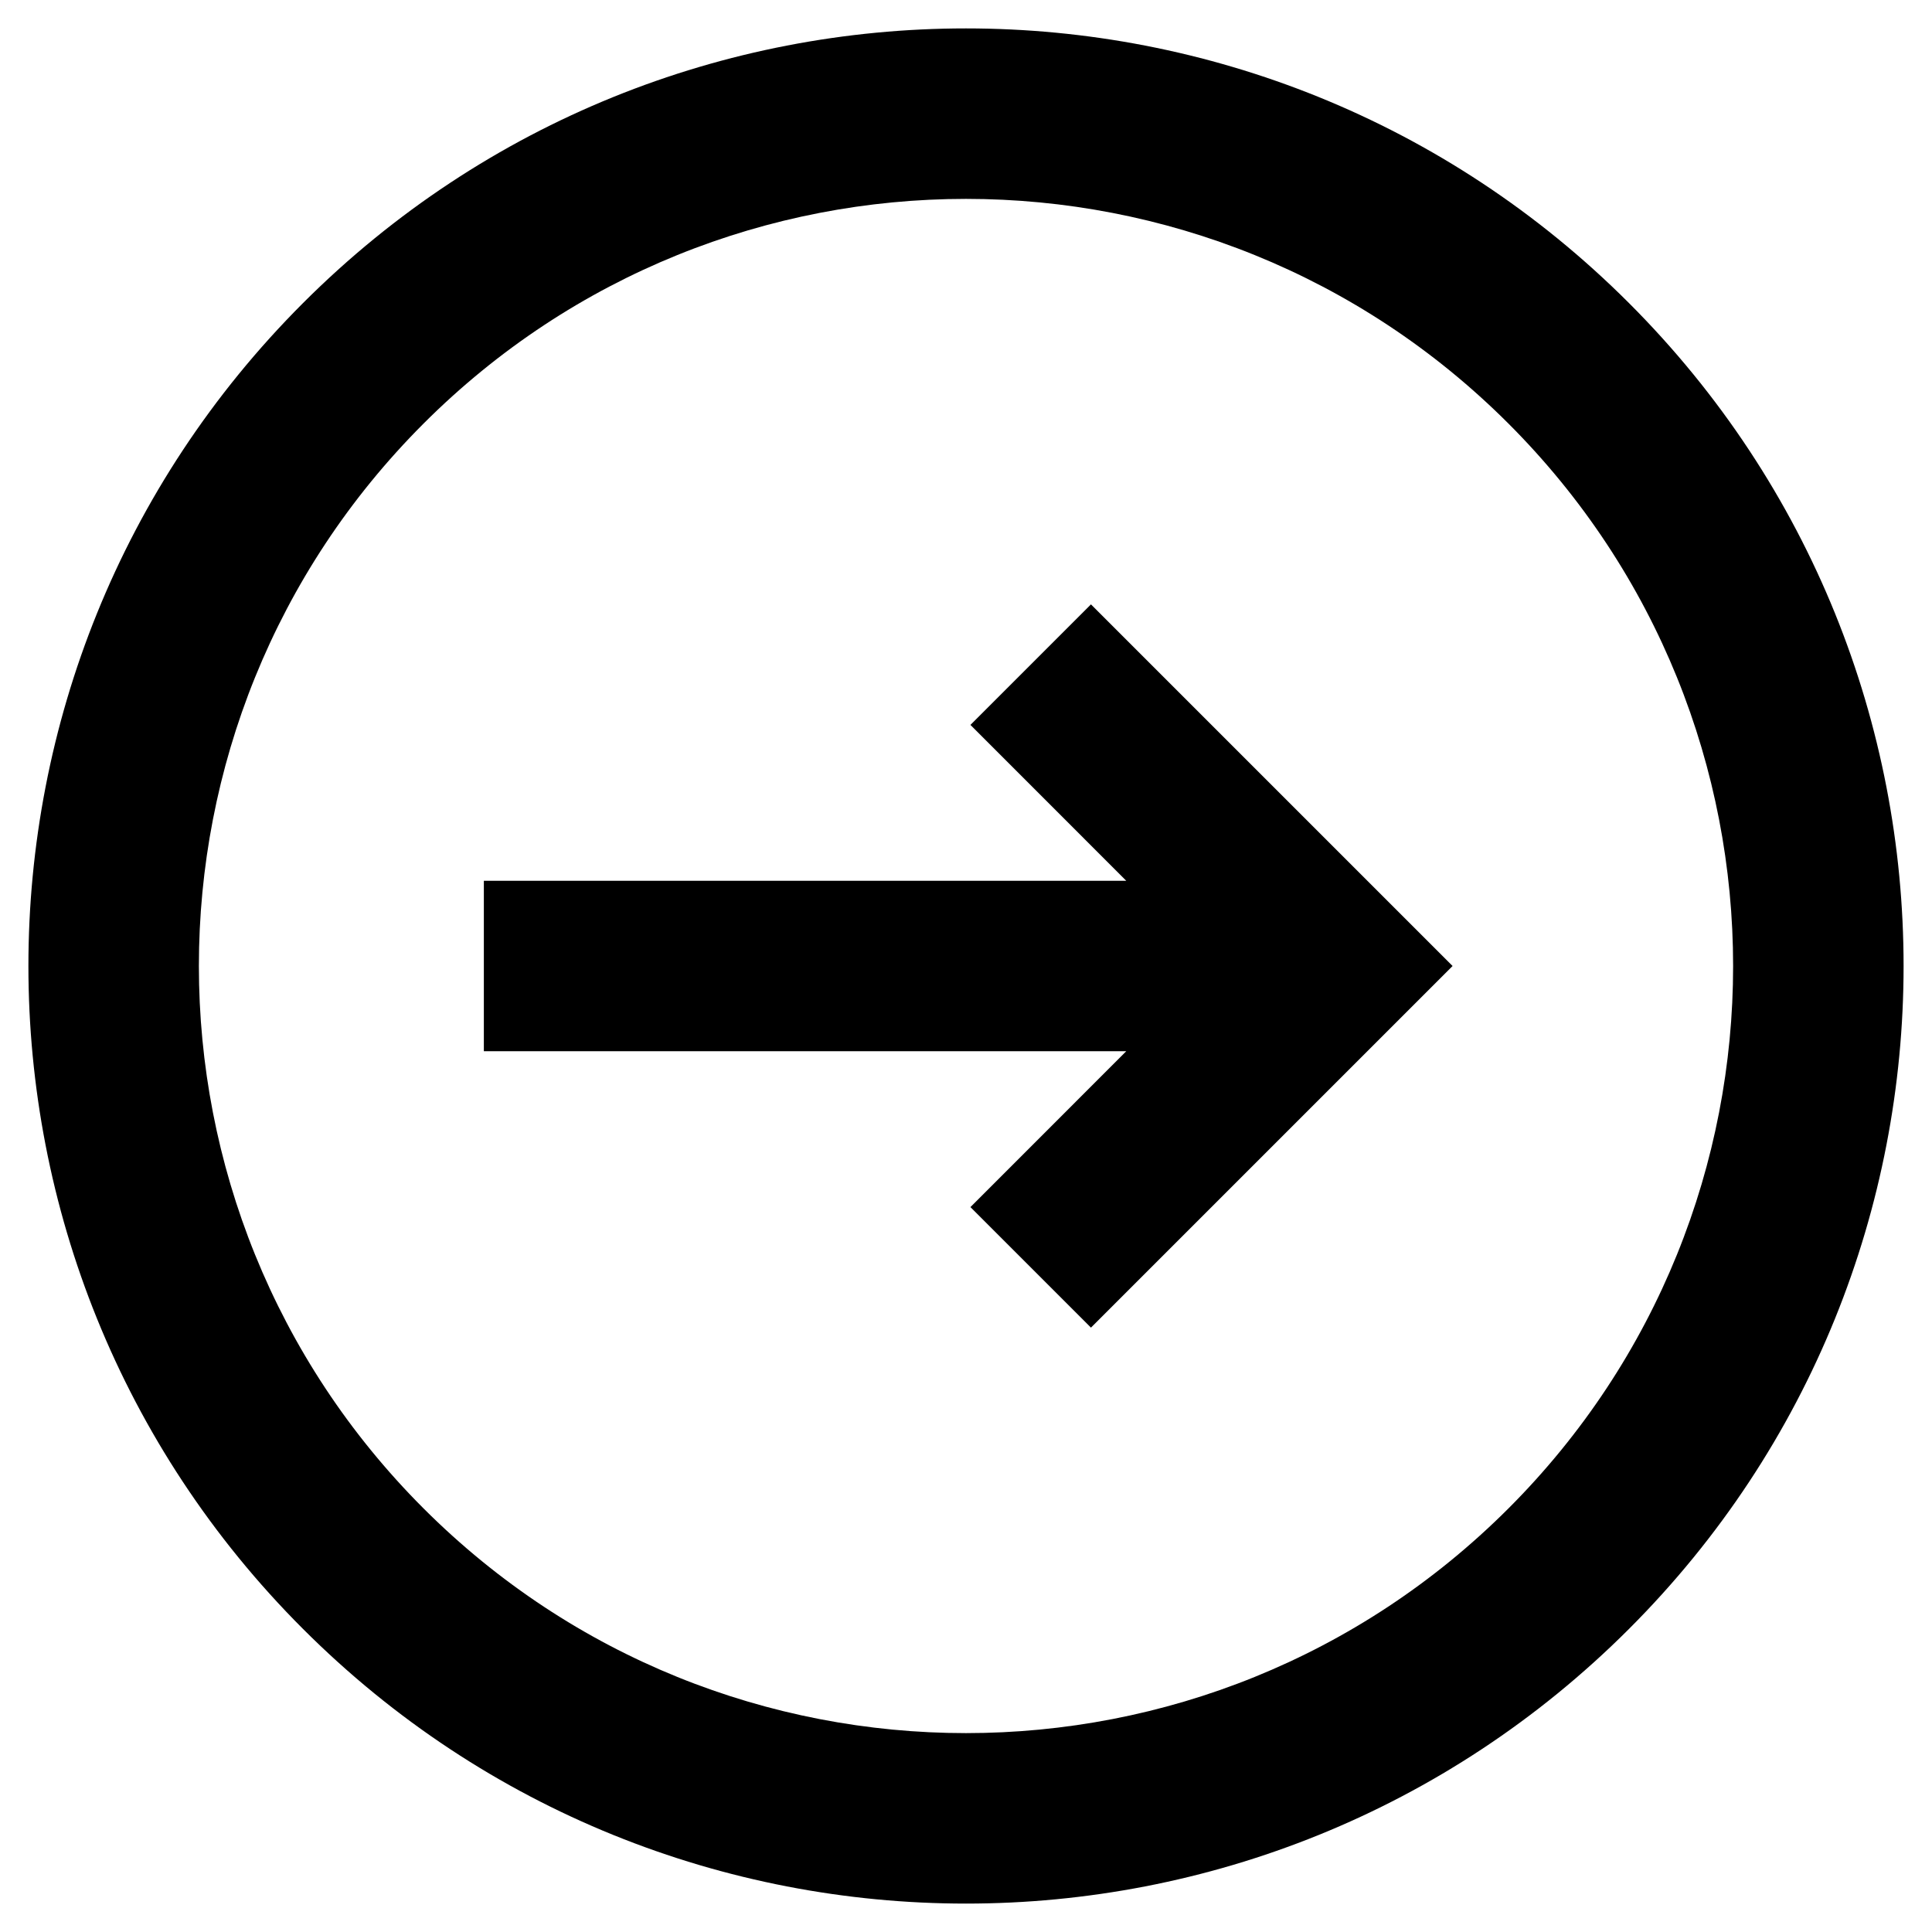
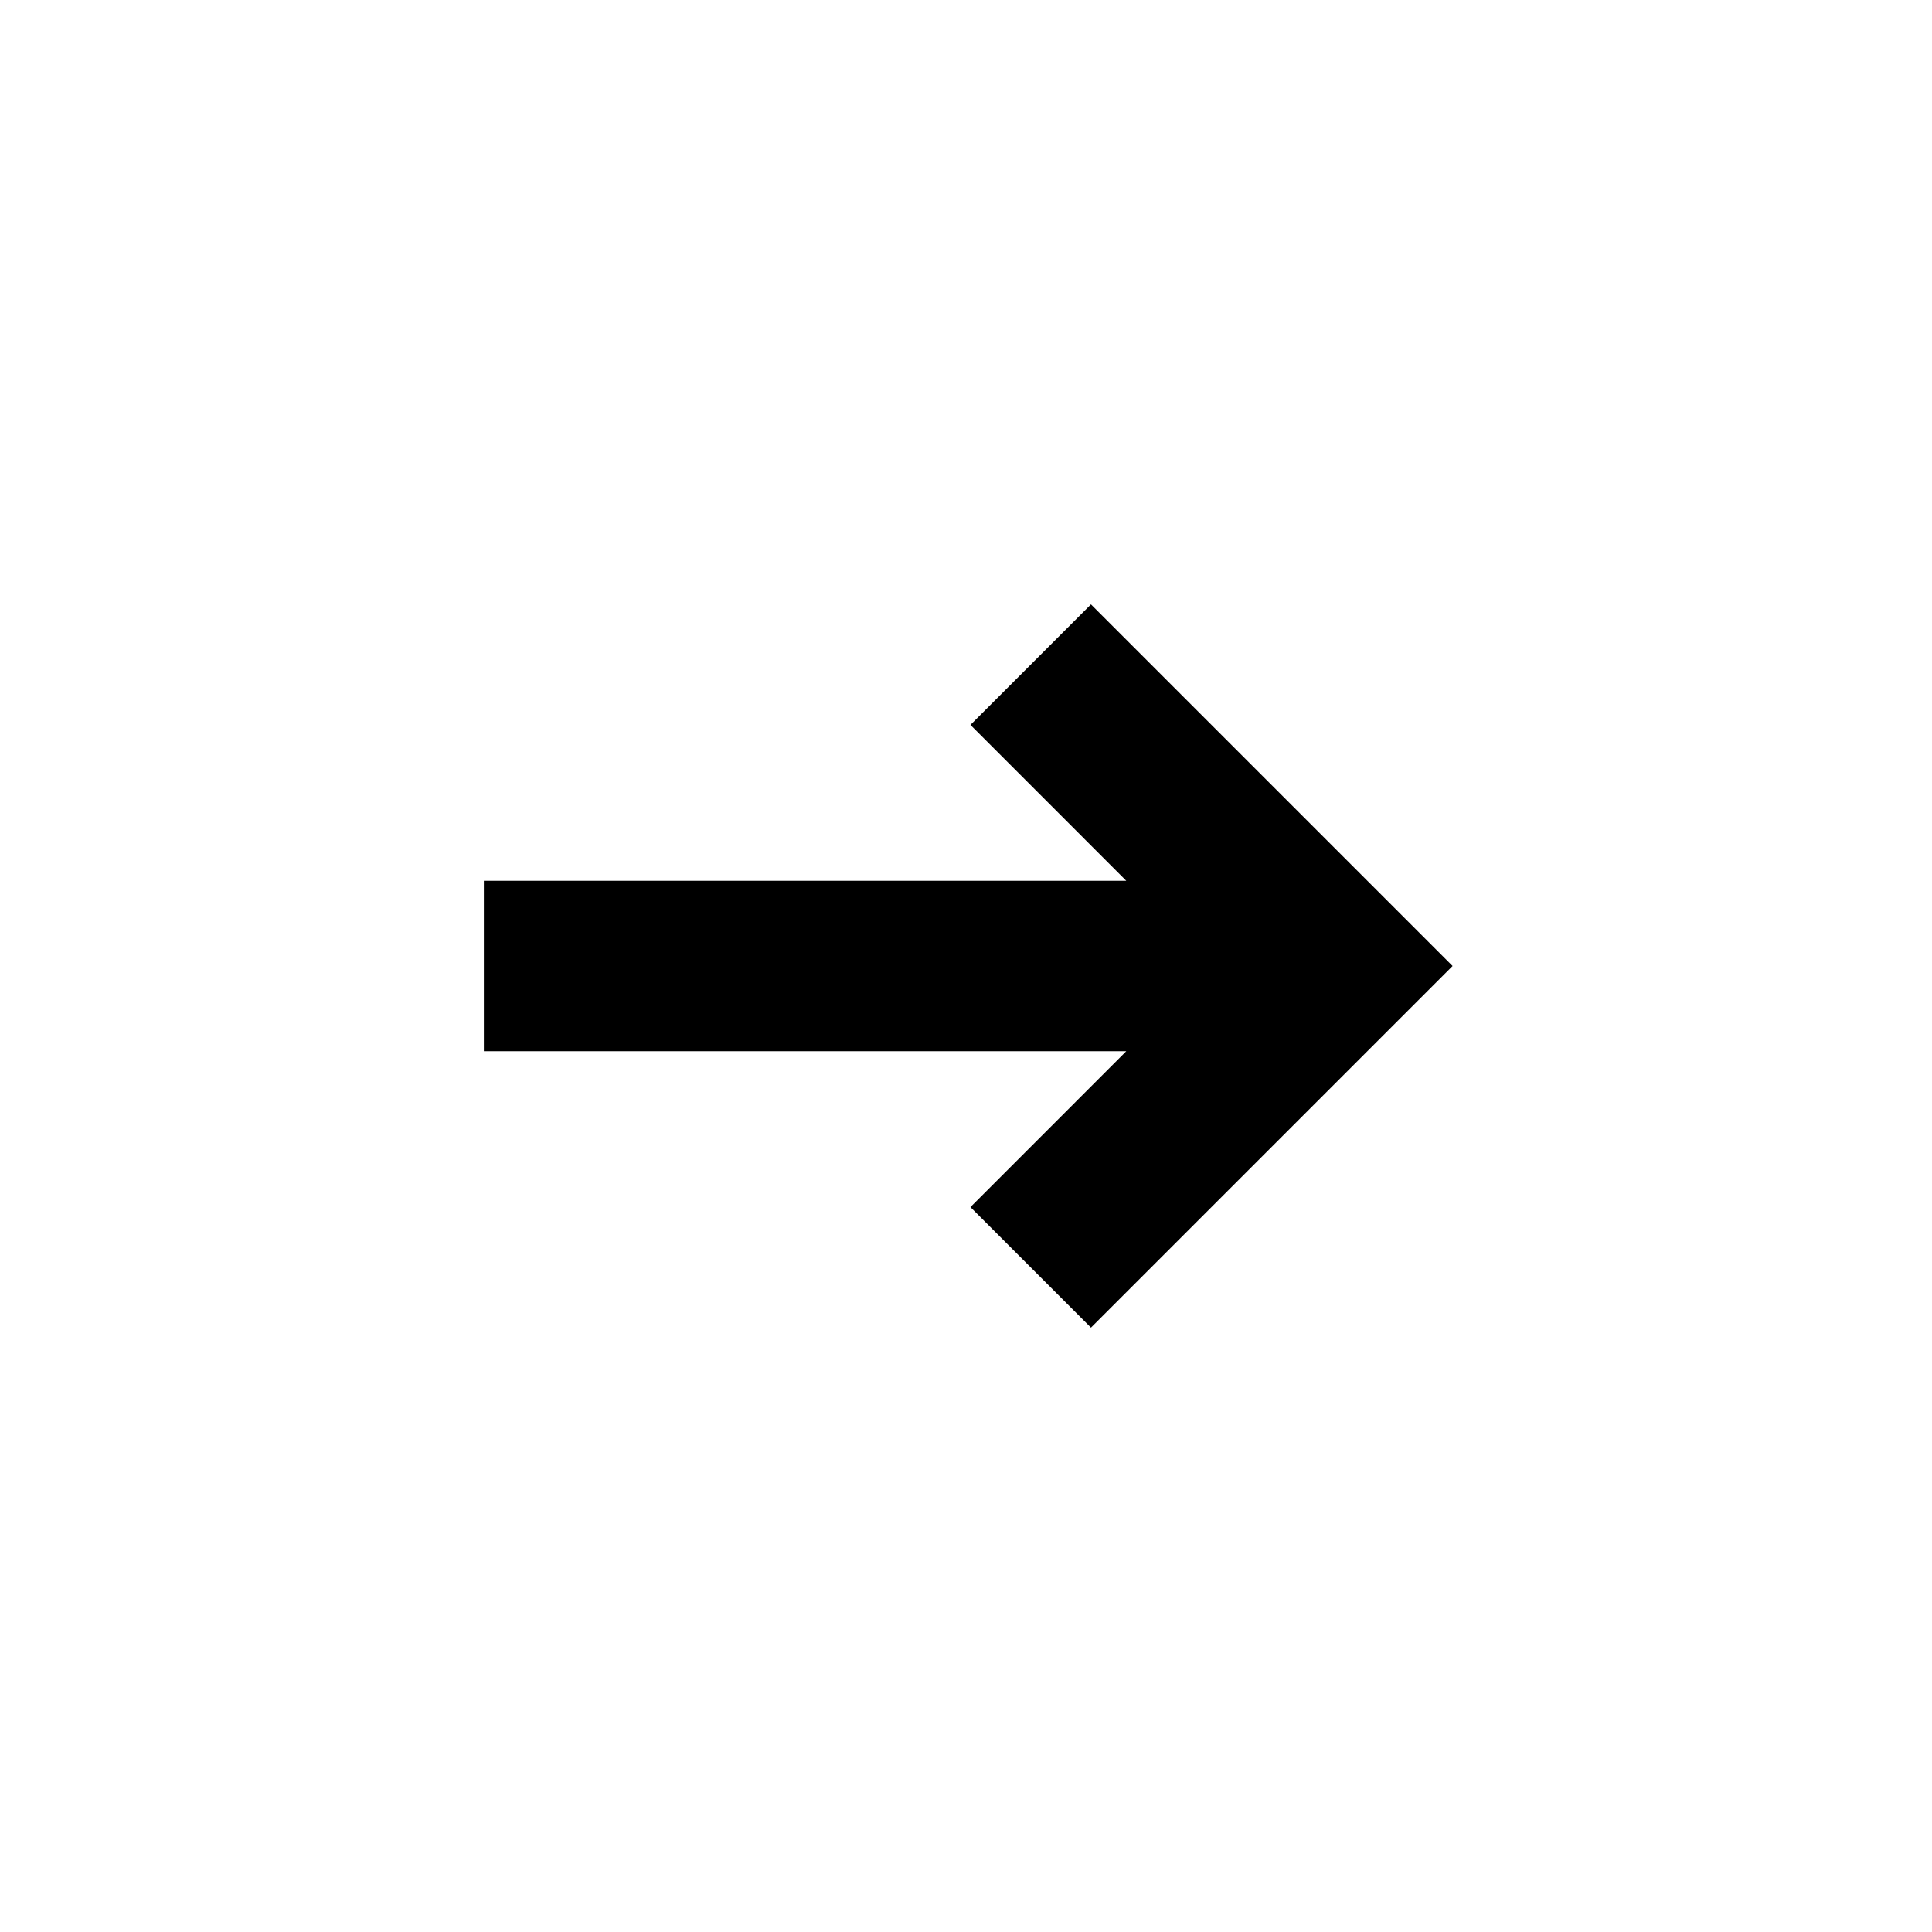
<svg xmlns="http://www.w3.org/2000/svg" width="34" height="34" viewBox="0 0 34 34" fill="none">
  <path d="M17.078 21.243L19.199 23.364L25.563 17L19.199 10.636L17.078 12.757L19.82 15.5H8.515V18.5H19.82L17.078 21.243Z" fill="black" />
-   <path fill-rule="evenodd" clip-rule="evenodd" d="M28.667 28.667C35.111 22.224 35.111 11.776 28.667 5.333C22.224 -1.111 11.776 -1.111 5.333 5.333C-1.111 11.776 -1.111 22.224 5.333 28.667C11.776 35.111 22.224 35.111 28.667 28.667ZM26.546 26.546C31.818 21.274 31.818 12.726 26.546 7.454C21.274 2.182 12.726 2.182 7.454 7.454C2.182 12.726 2.182 21.274 7.454 26.546C12.726 31.818 21.274 31.818 26.546 26.546Z" fill="black" />
</svg>